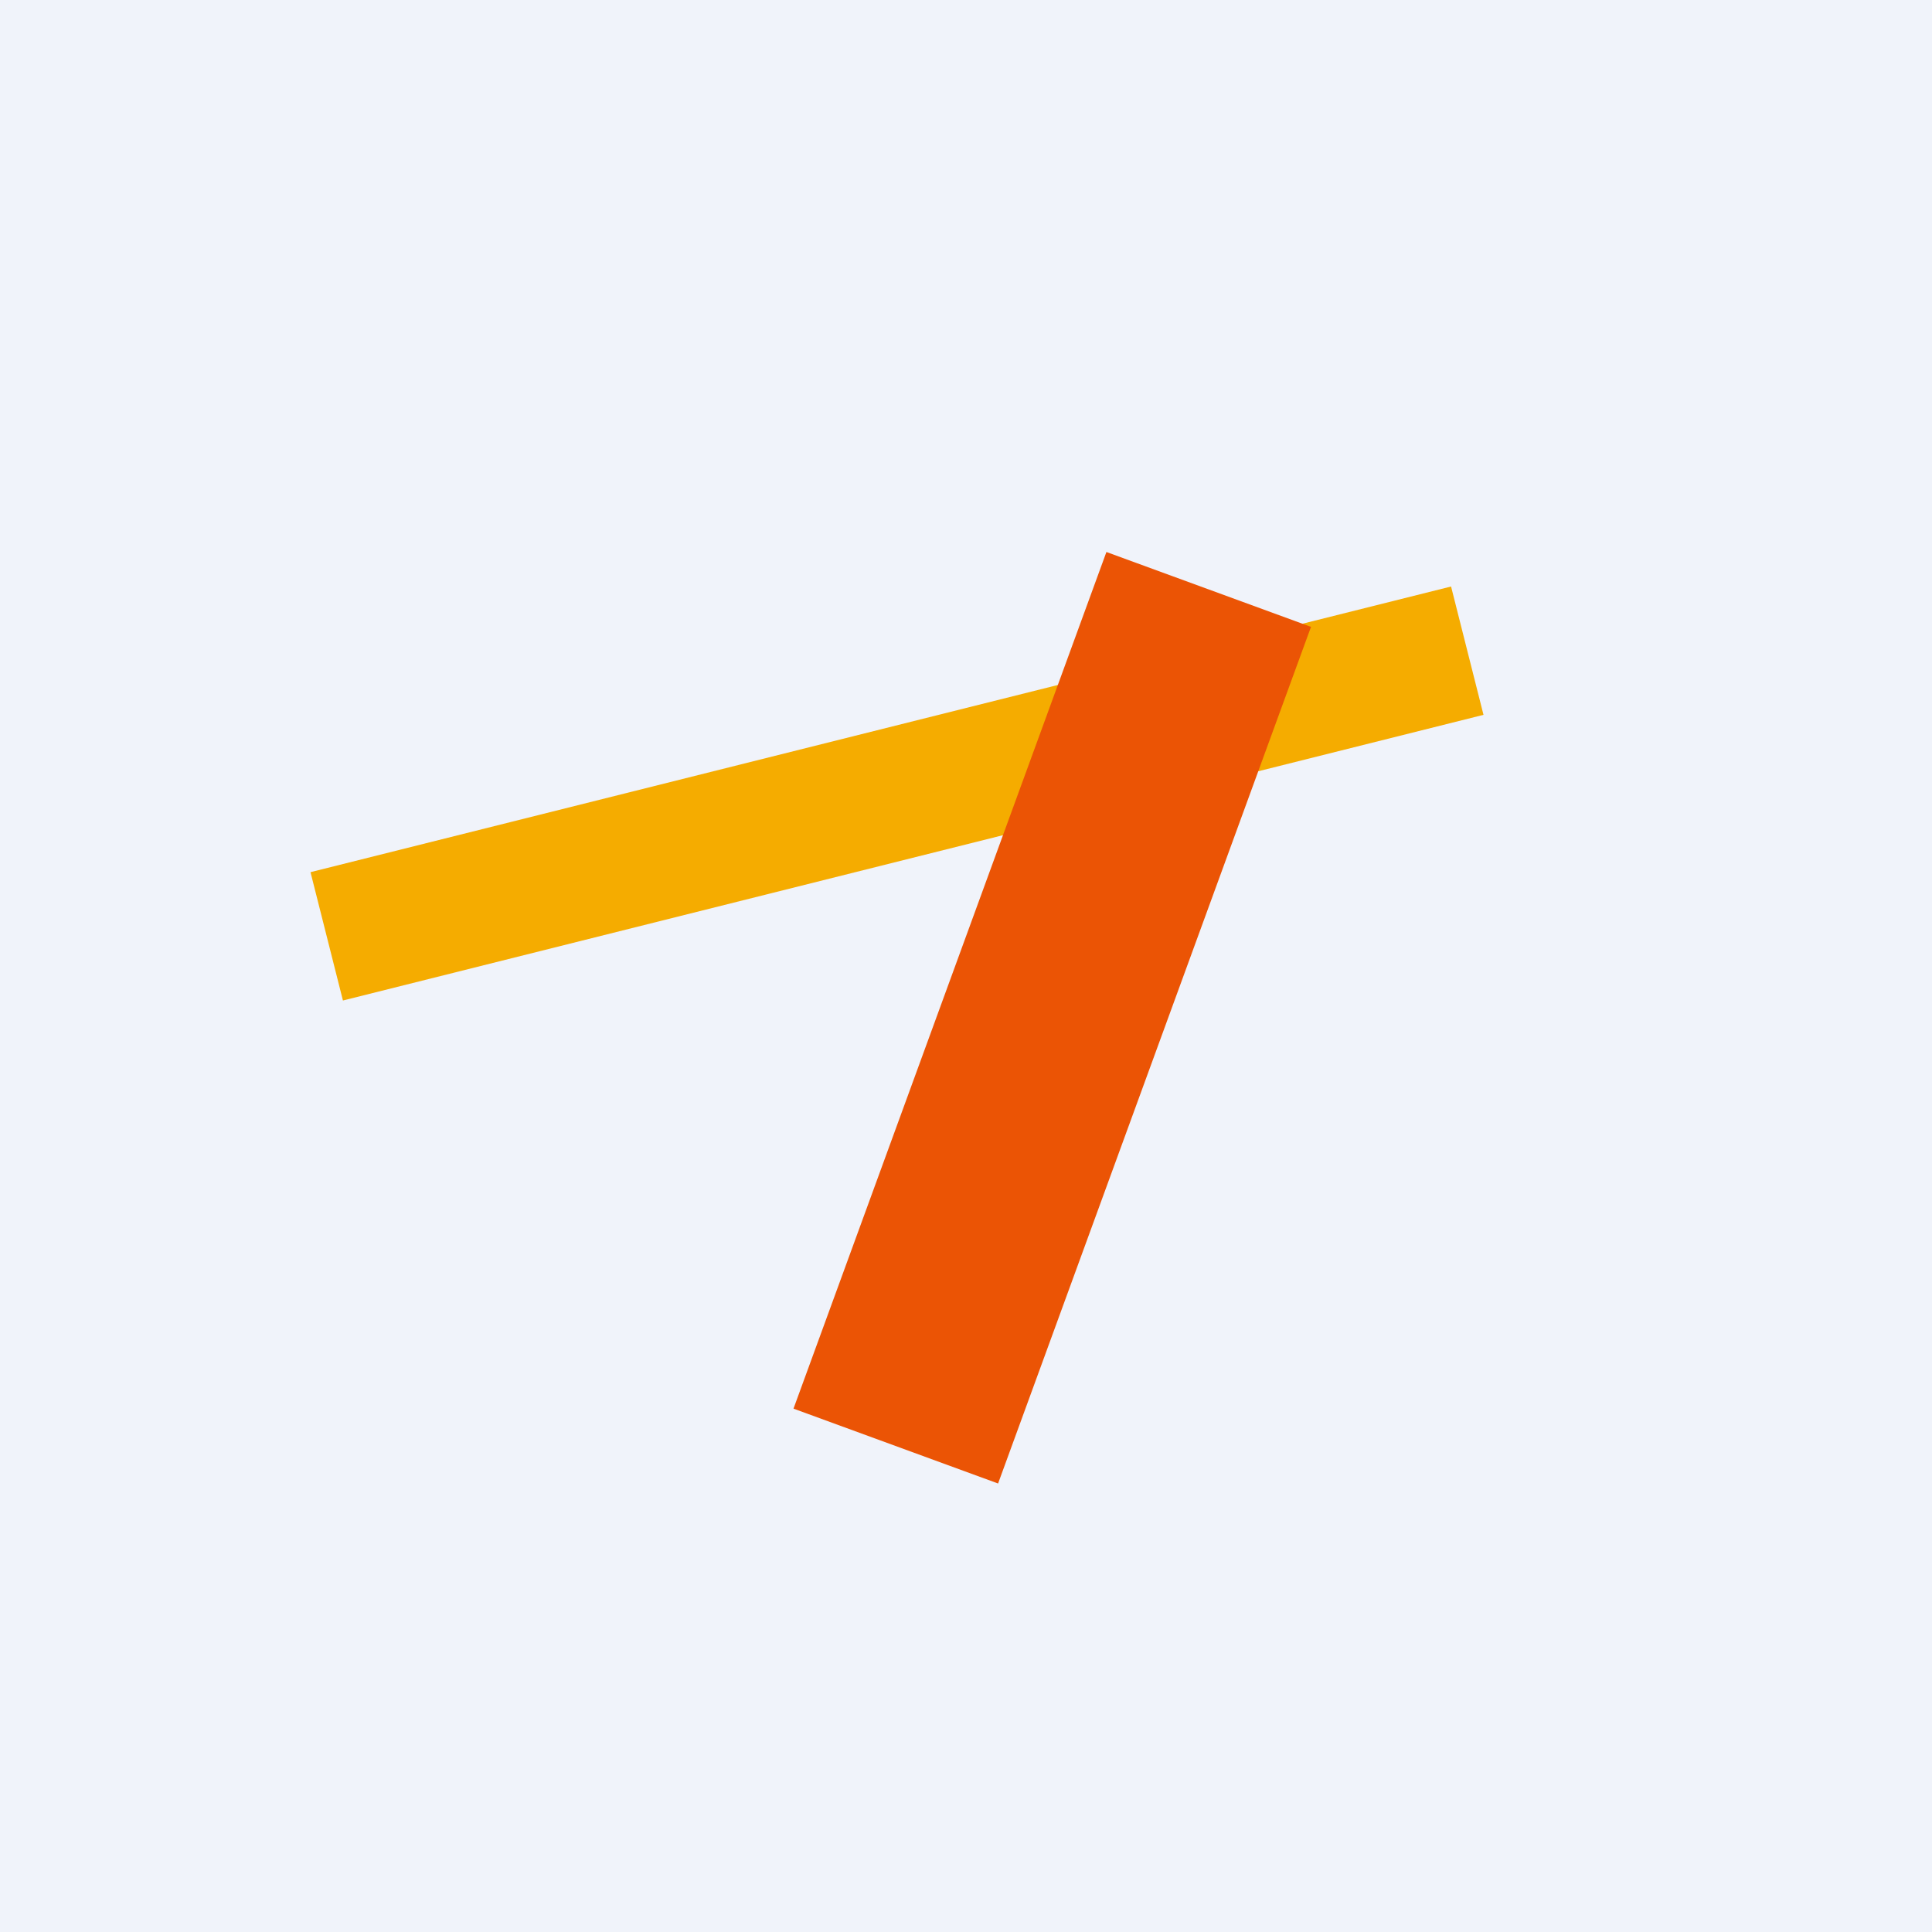
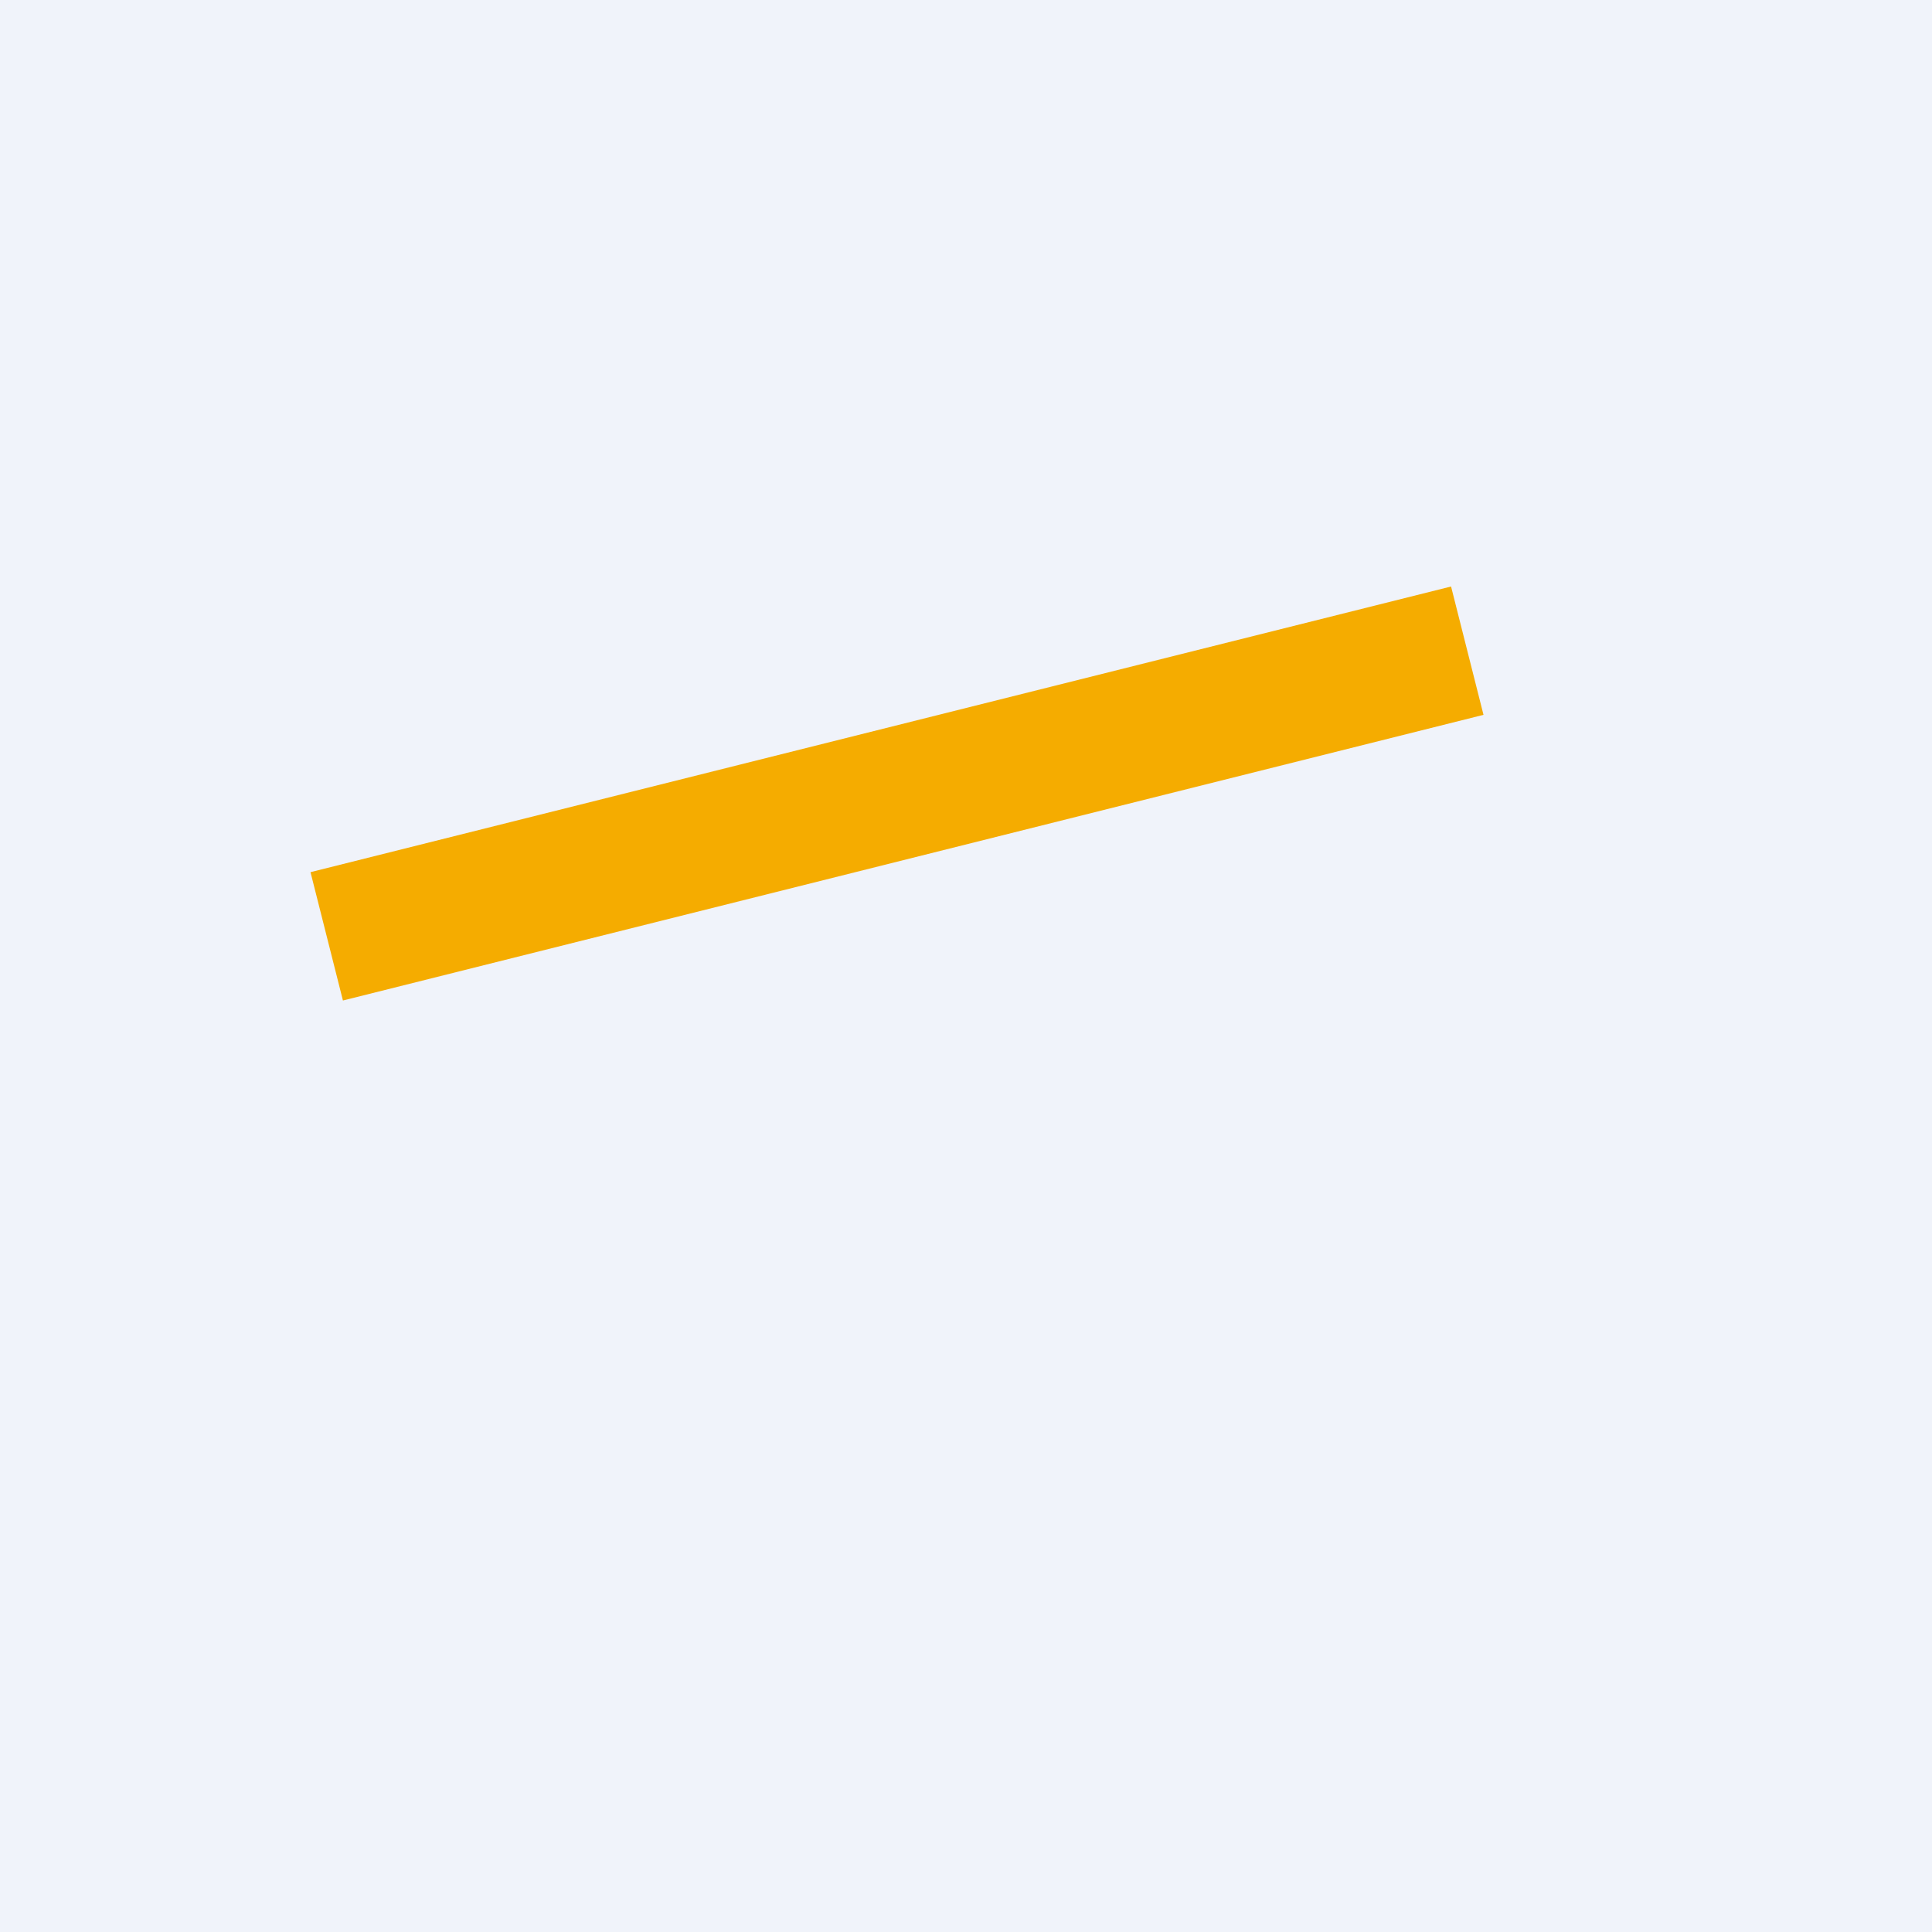
<svg xmlns="http://www.w3.org/2000/svg" width="56" height="56" viewBox="0 0 56 56">
  <path fill="#F0F3FA" d="M0 0h56v56H0z" />
-   <path d="m42.06 17 .94 3.72L9.94 29 9 25.28 42.06 17Z" fill="#F5AC00" />
-   <path d="M32.07 16 38 18.17 28.93 43 23 40.83 32.07 16Z" fill="#EB5405" />
+   <path d="m42.06 17 .94 3.72L9.94 29 9 25.28 42.06 17" fill="#F5AC00" />
</svg>